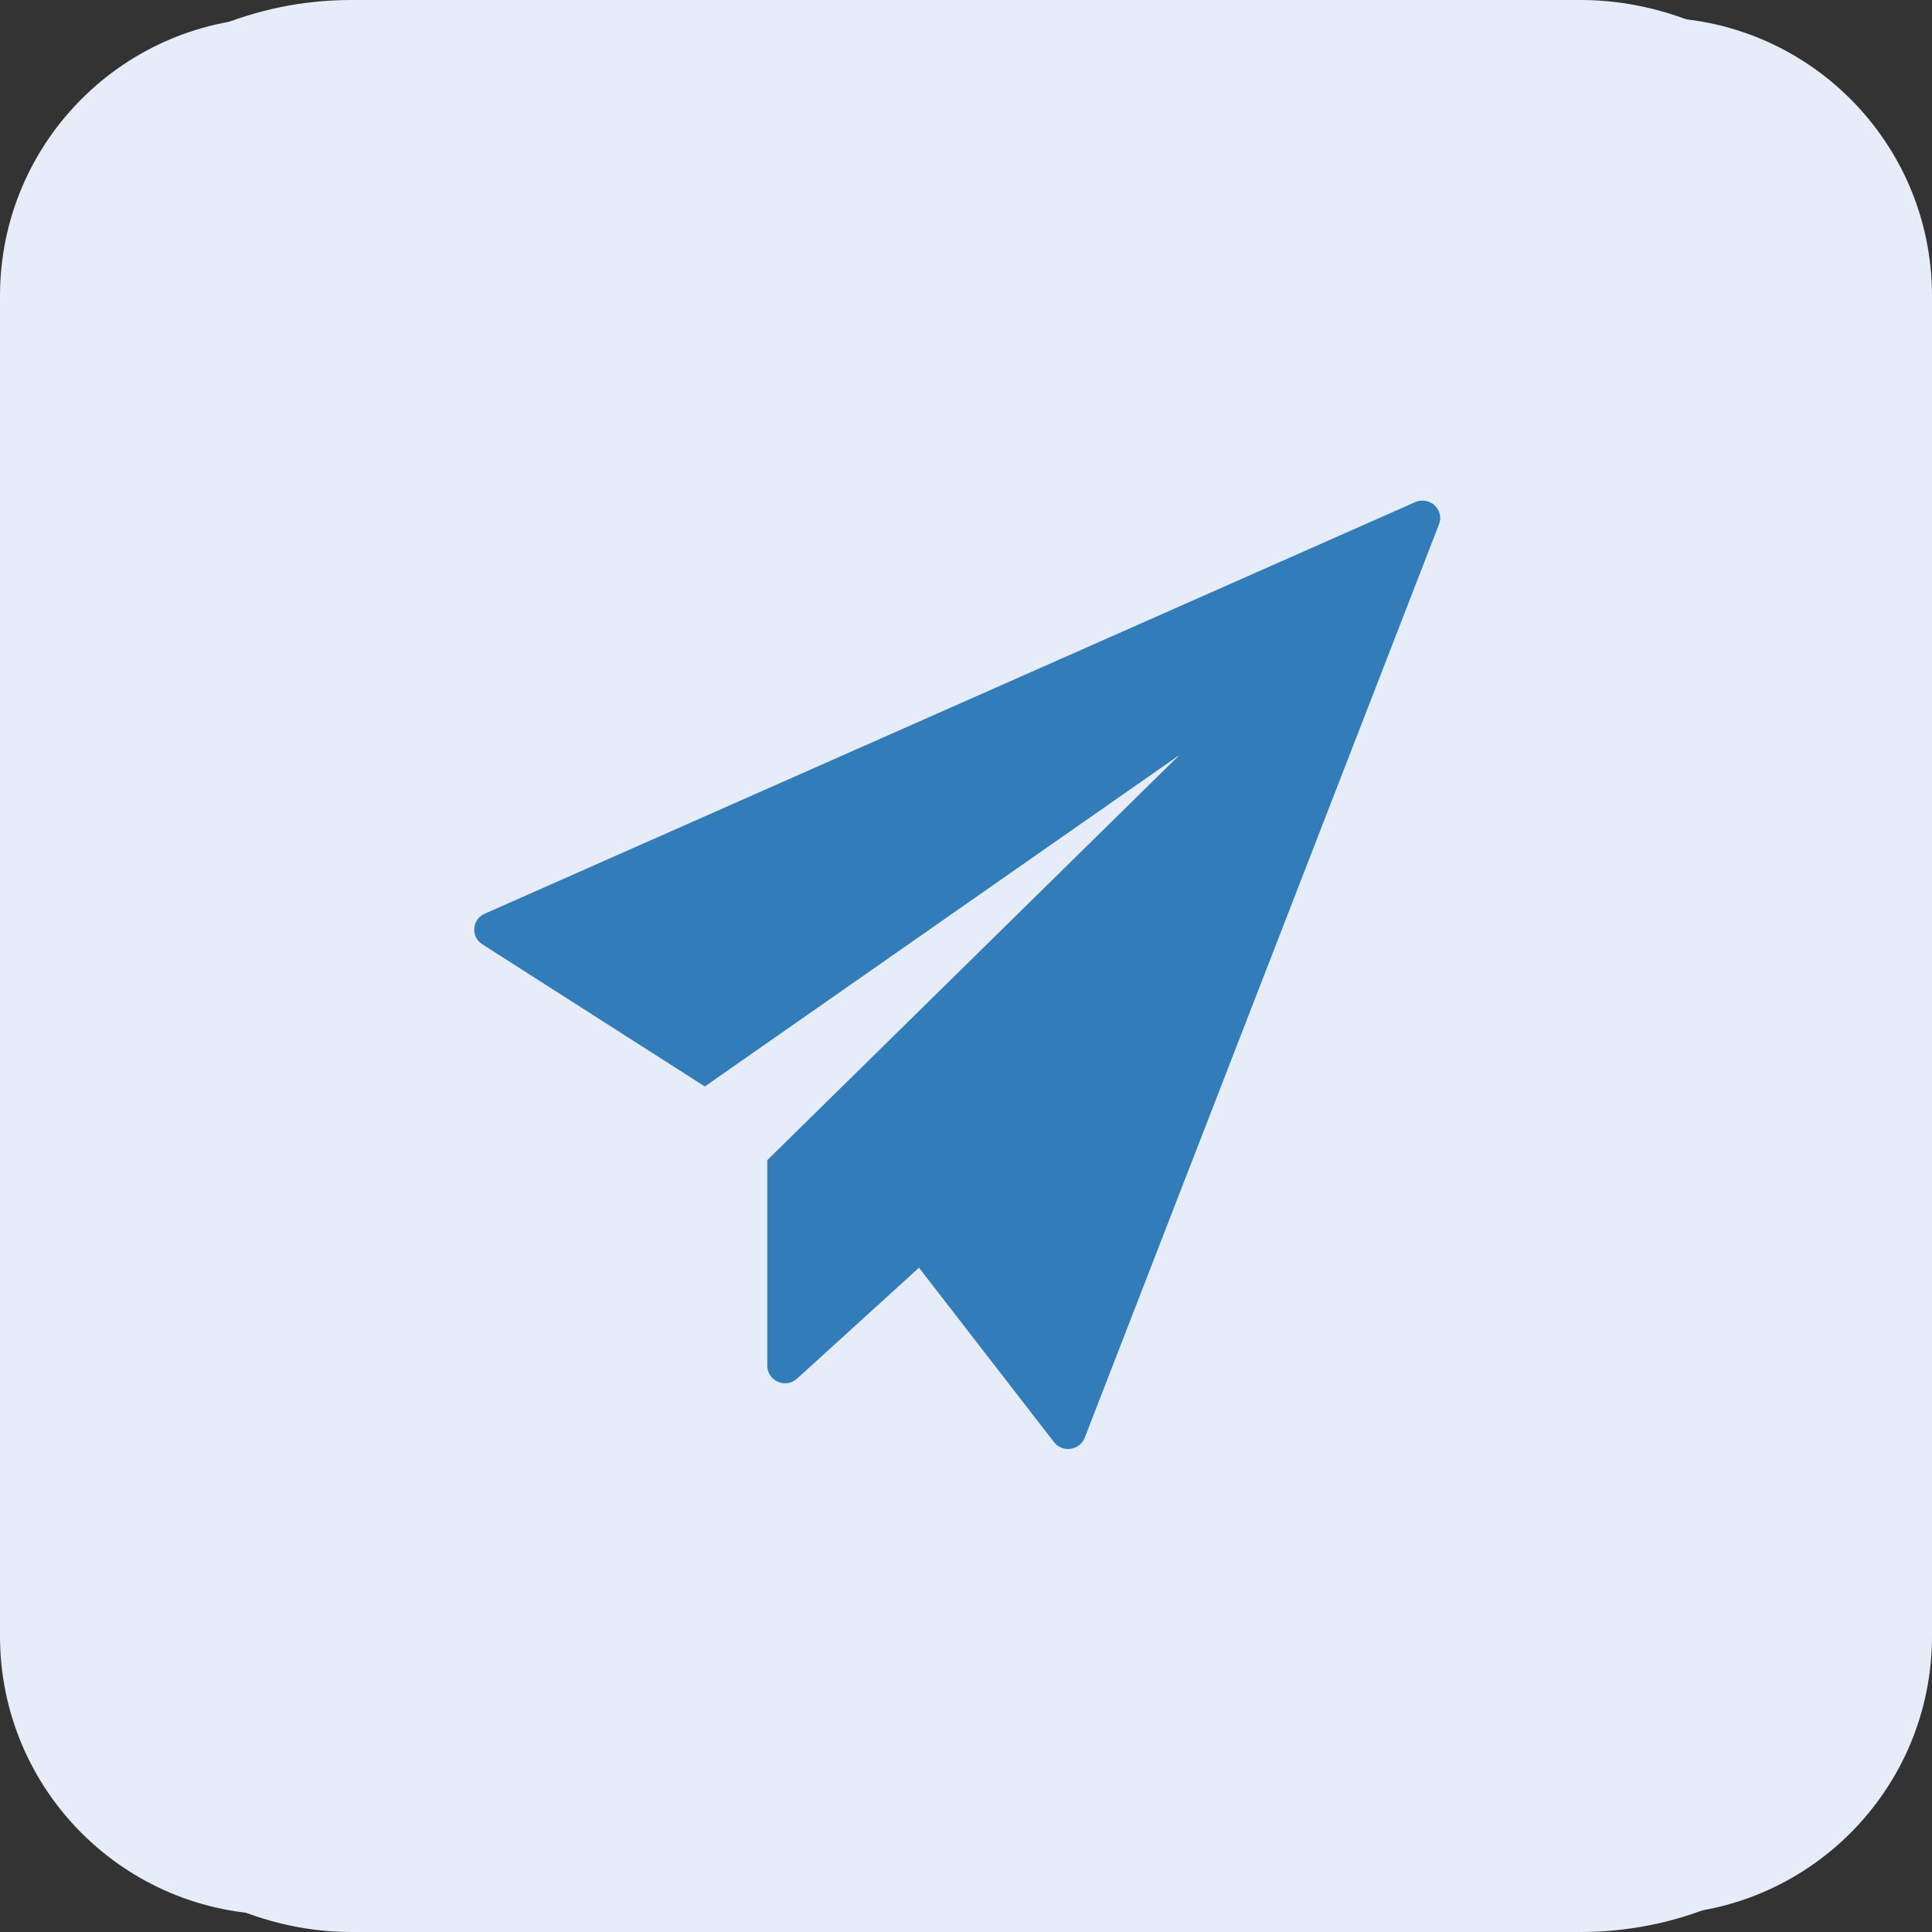
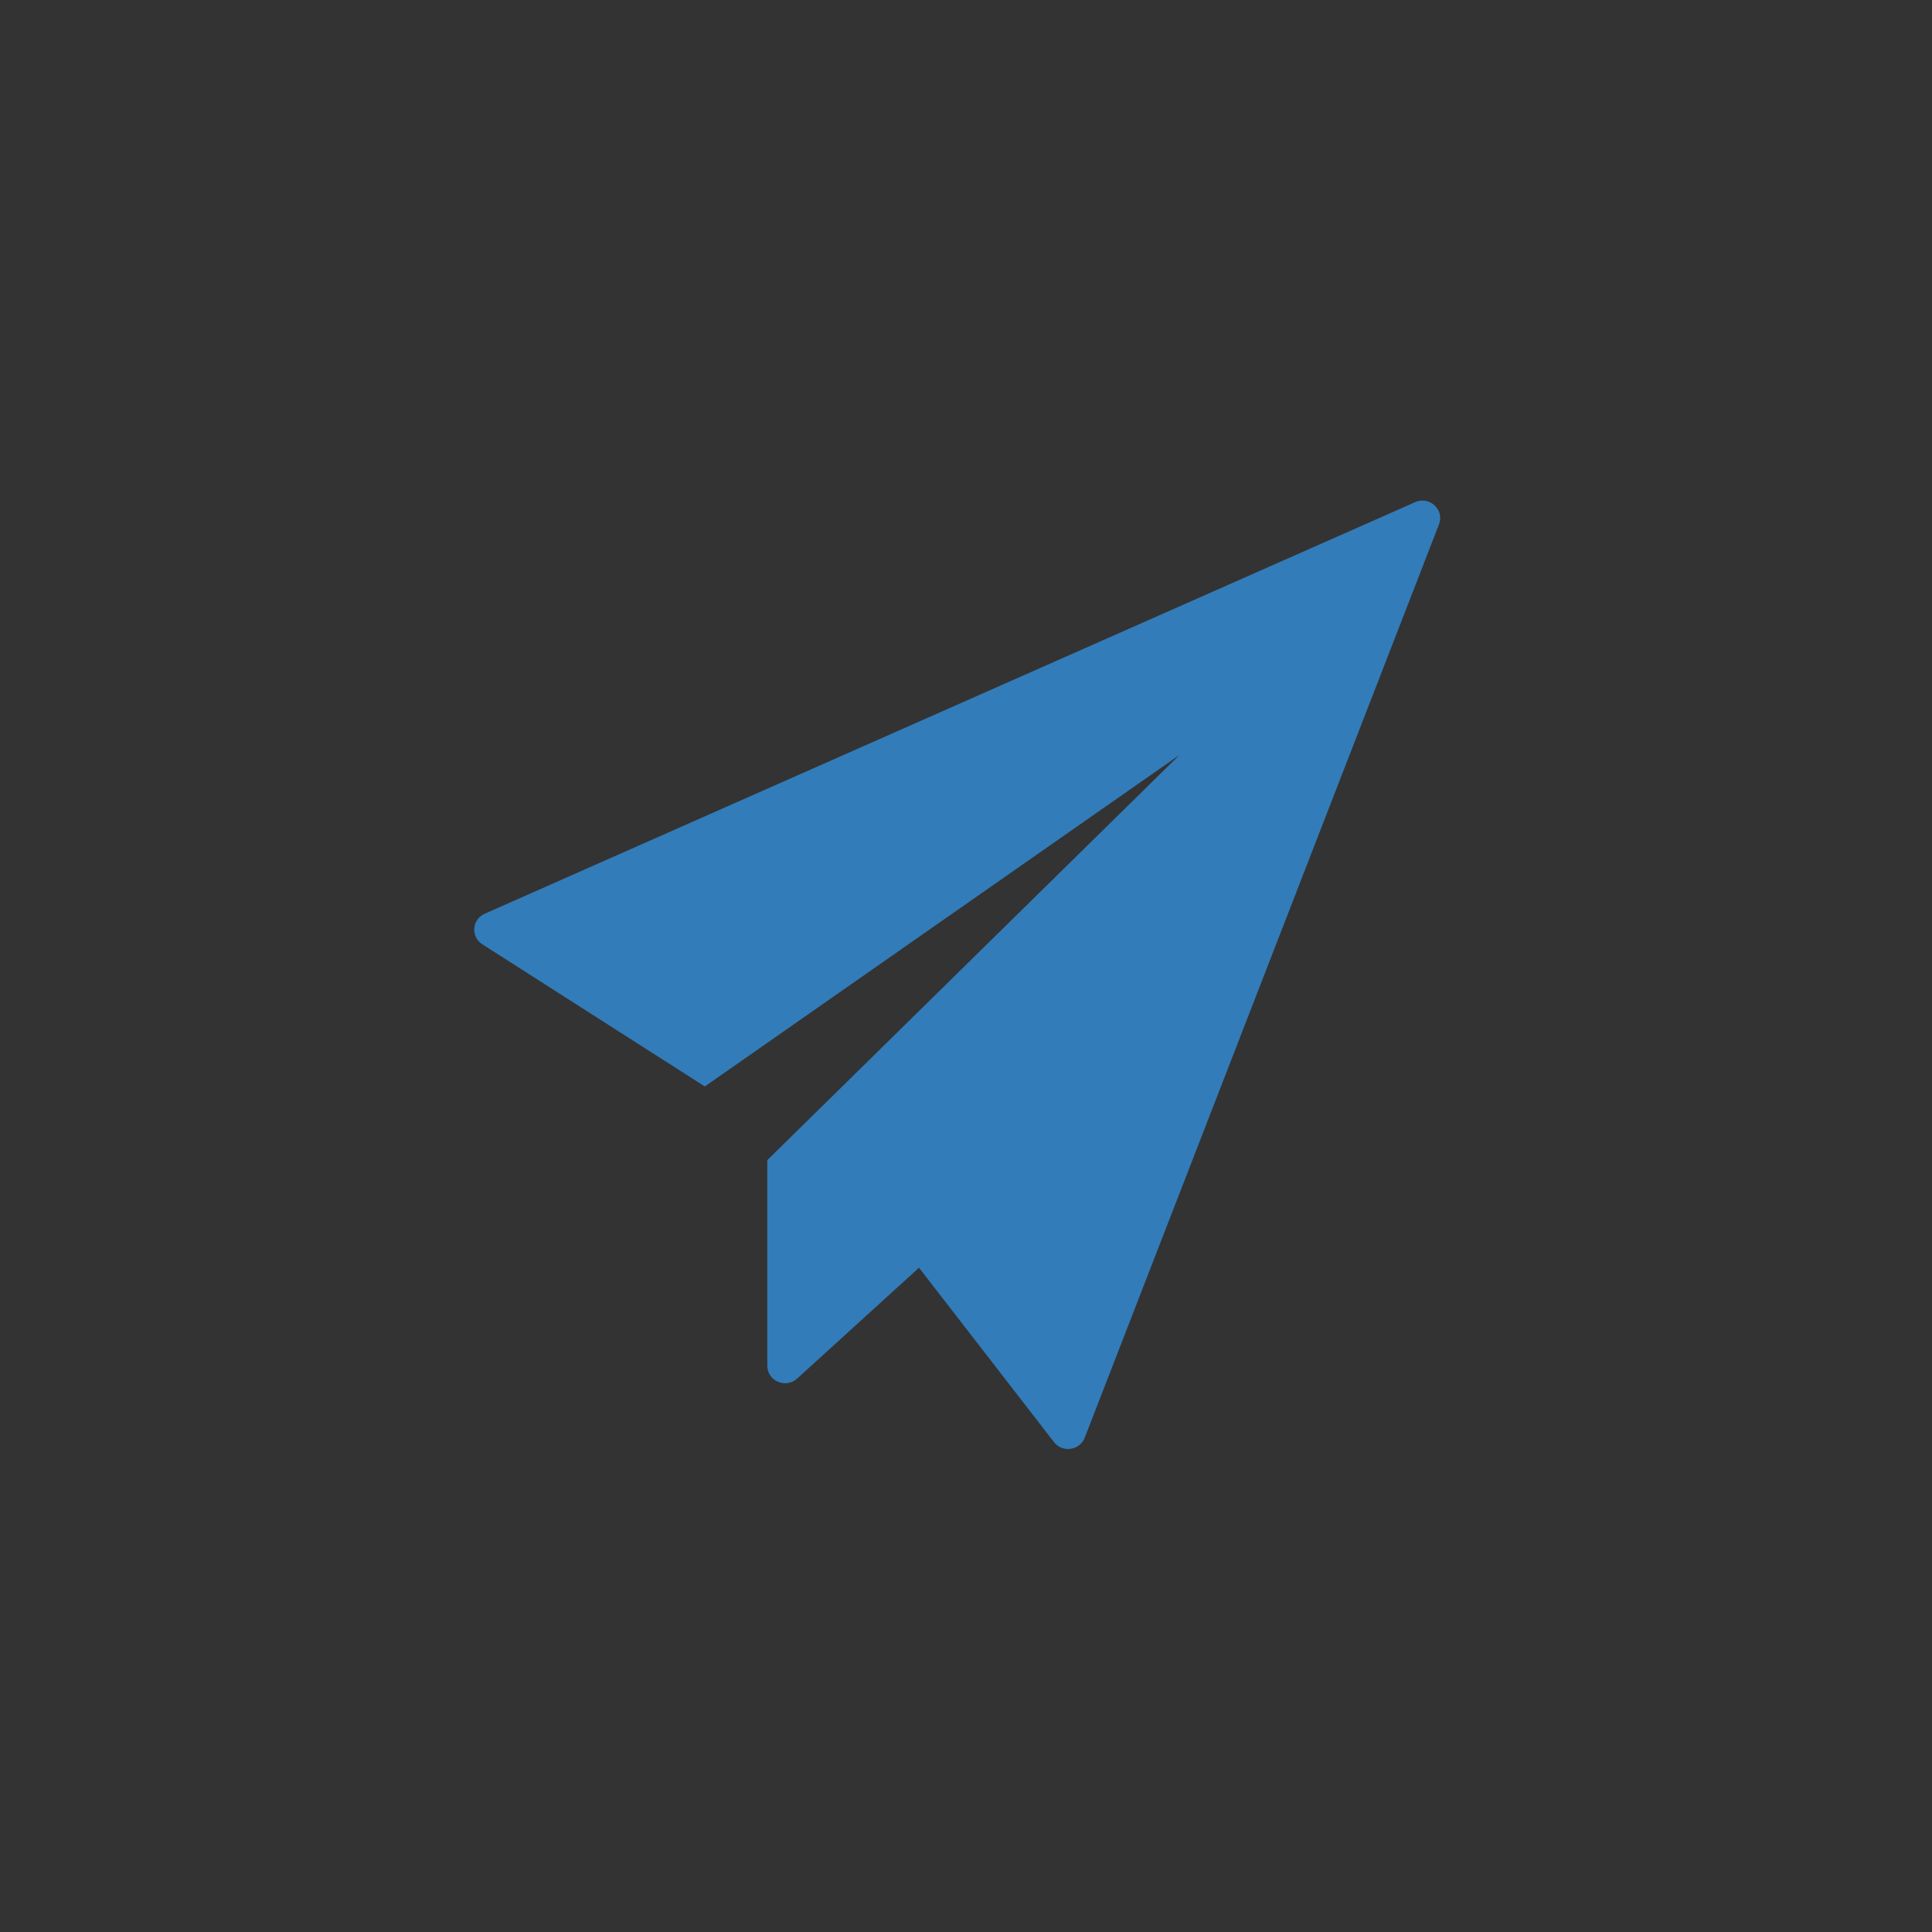
<svg xmlns="http://www.w3.org/2000/svg" width="110" height="110" viewBox="0 0 110 110" fill="none">
  <rect x="0" y="0" width="110" height="110" fill="#333333" stroke="none" />
-   <rect width="110" height="110" rx="20" fill="#E6EDF8" />
-   <path d="M94.144 0.992H15.856C7.099 0.992 0 8.091 0 16.848V93.154C0 101.911 7.099 109.01 15.856 109.01H94.144C102.901 109.01 110 101.911 110 93.154V16.848C110 8.091 102.901 0.992 94.144 0.992Z" fill="#E6EDF8" />
  <path d="M27.46 53.764L40.13 61.859L67.156 42.984L43.686 66.054V77.76C43.686 78.628 44.738 79.08 45.386 78.49L52.324 72.179L60.009 82.107C60.489 82.728 61.477 82.588 61.76 81.859L81.931 29.852C82.252 29.023 81.393 28.227 80.57 28.591L27.597 52.023C26.867 52.346 26.789 53.335 27.46 53.764Z" fill="#327CB9" />
</svg>